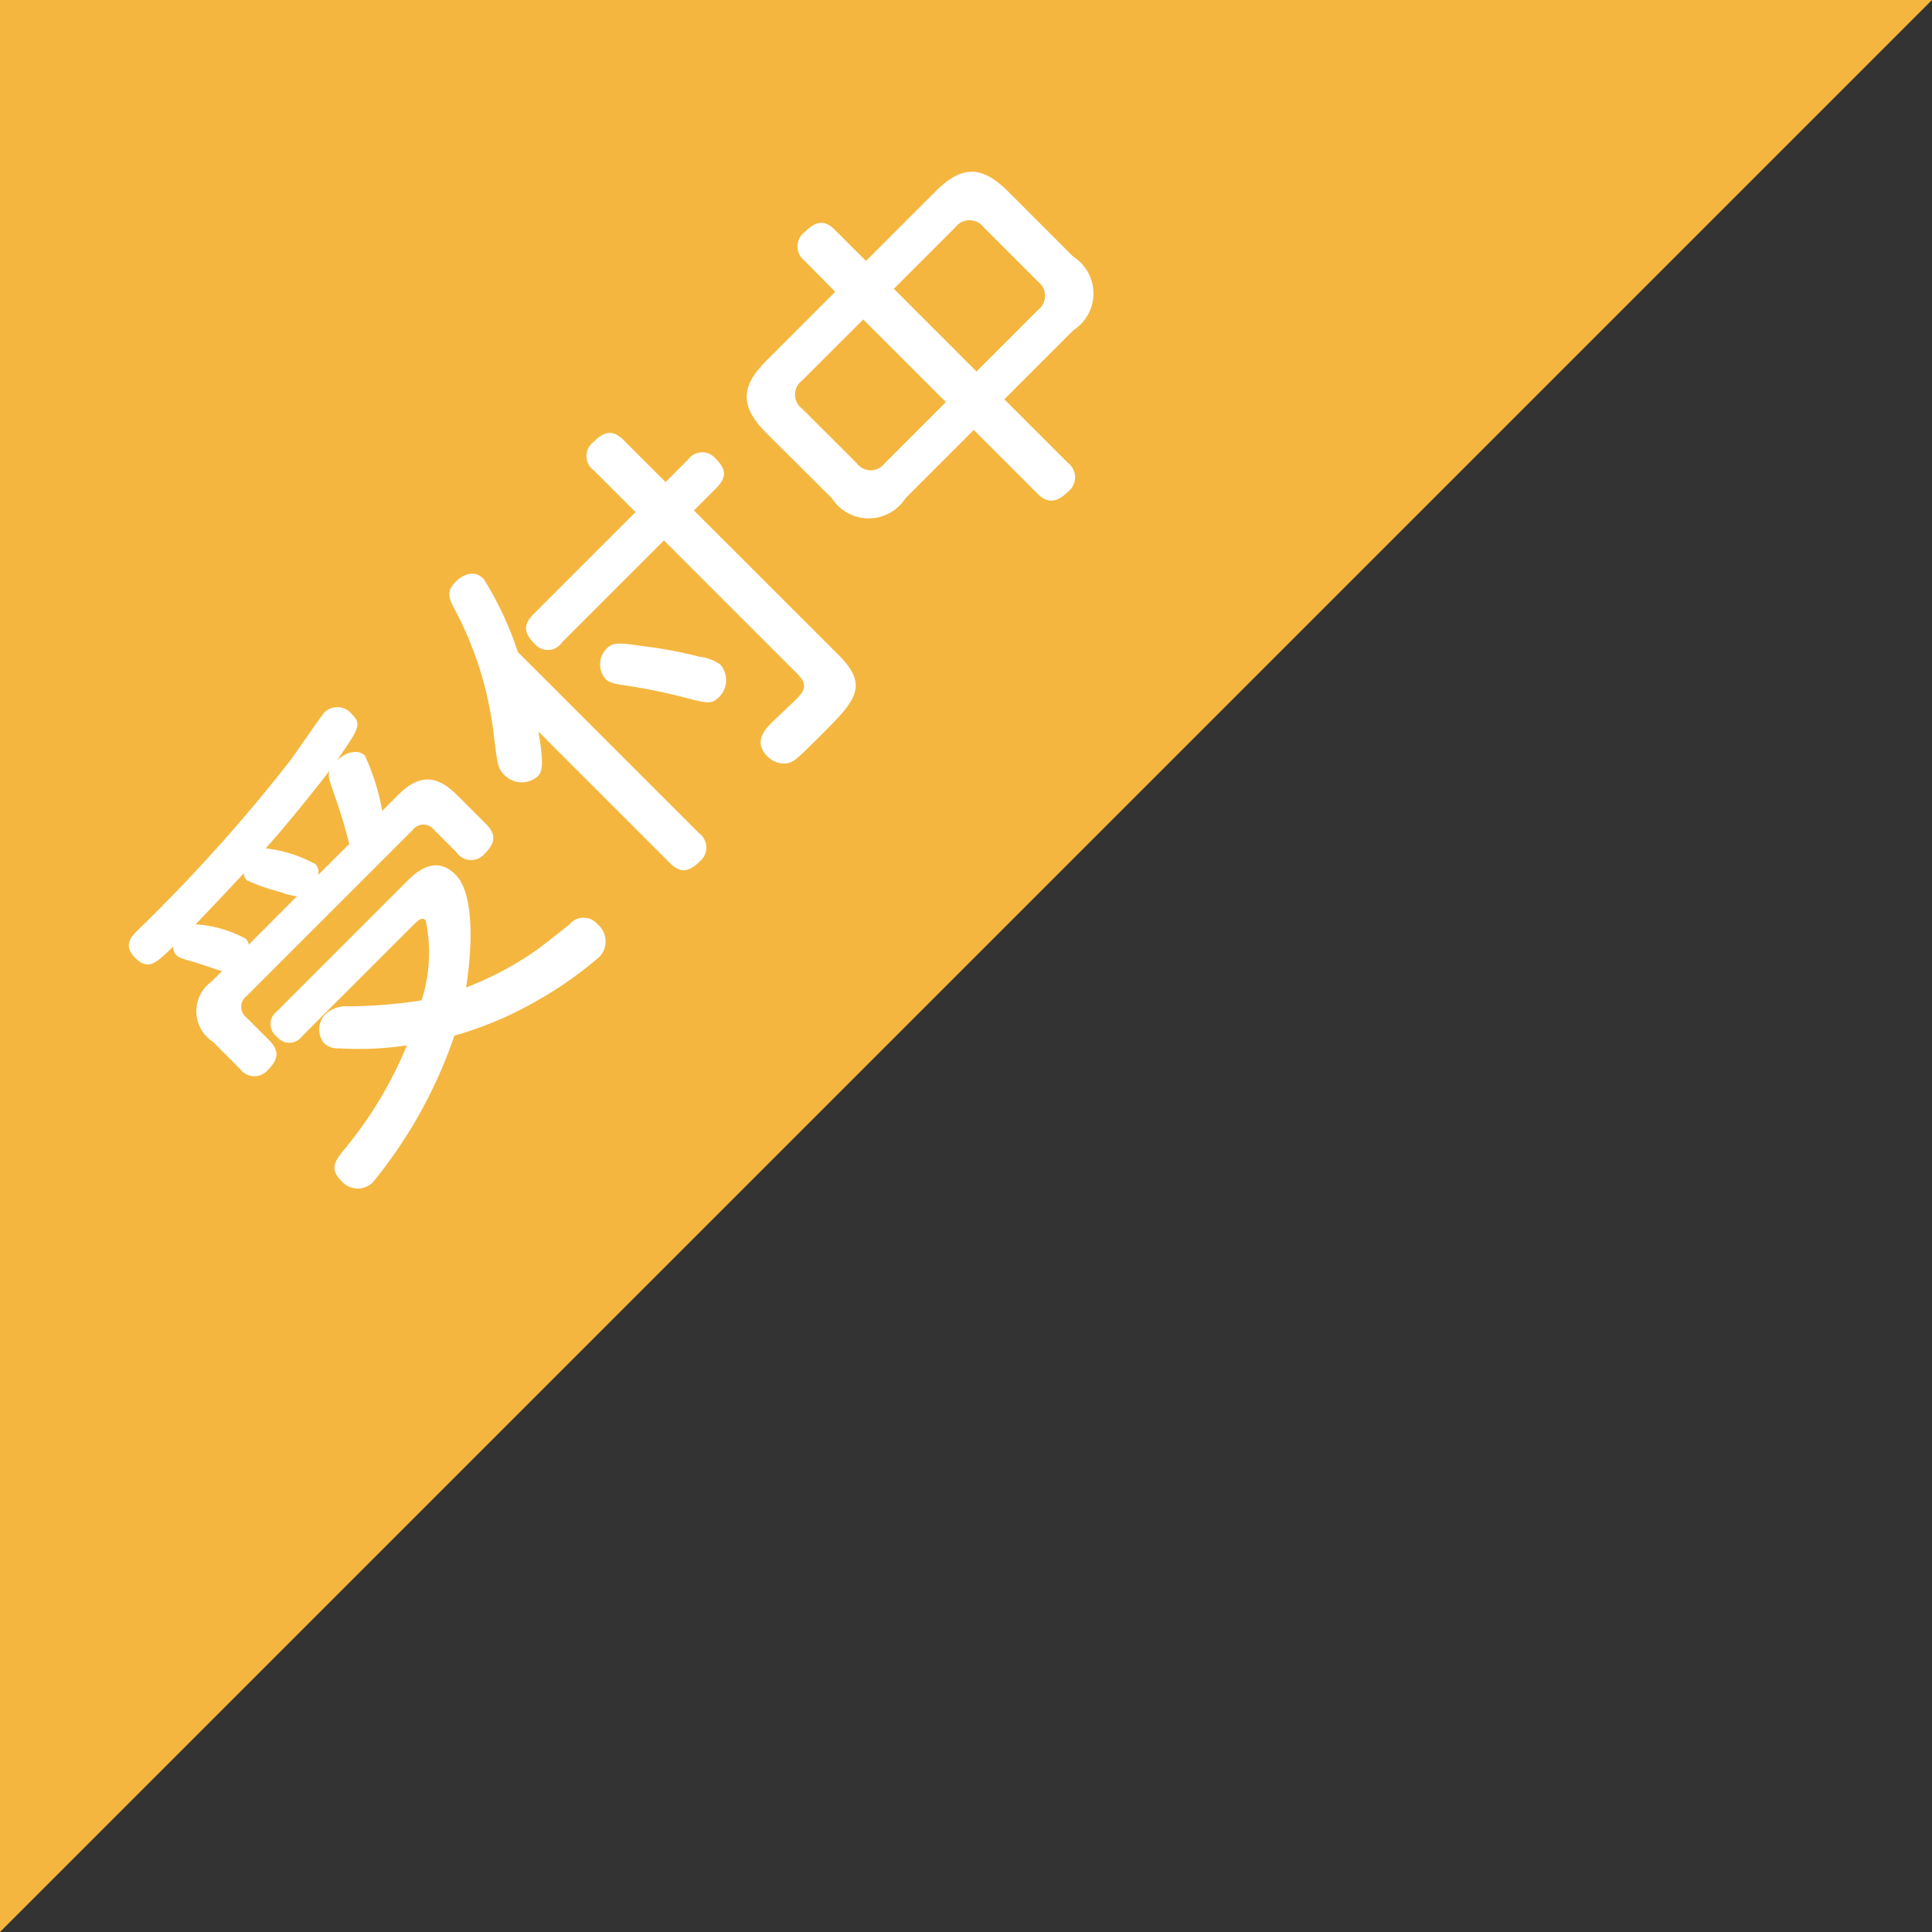
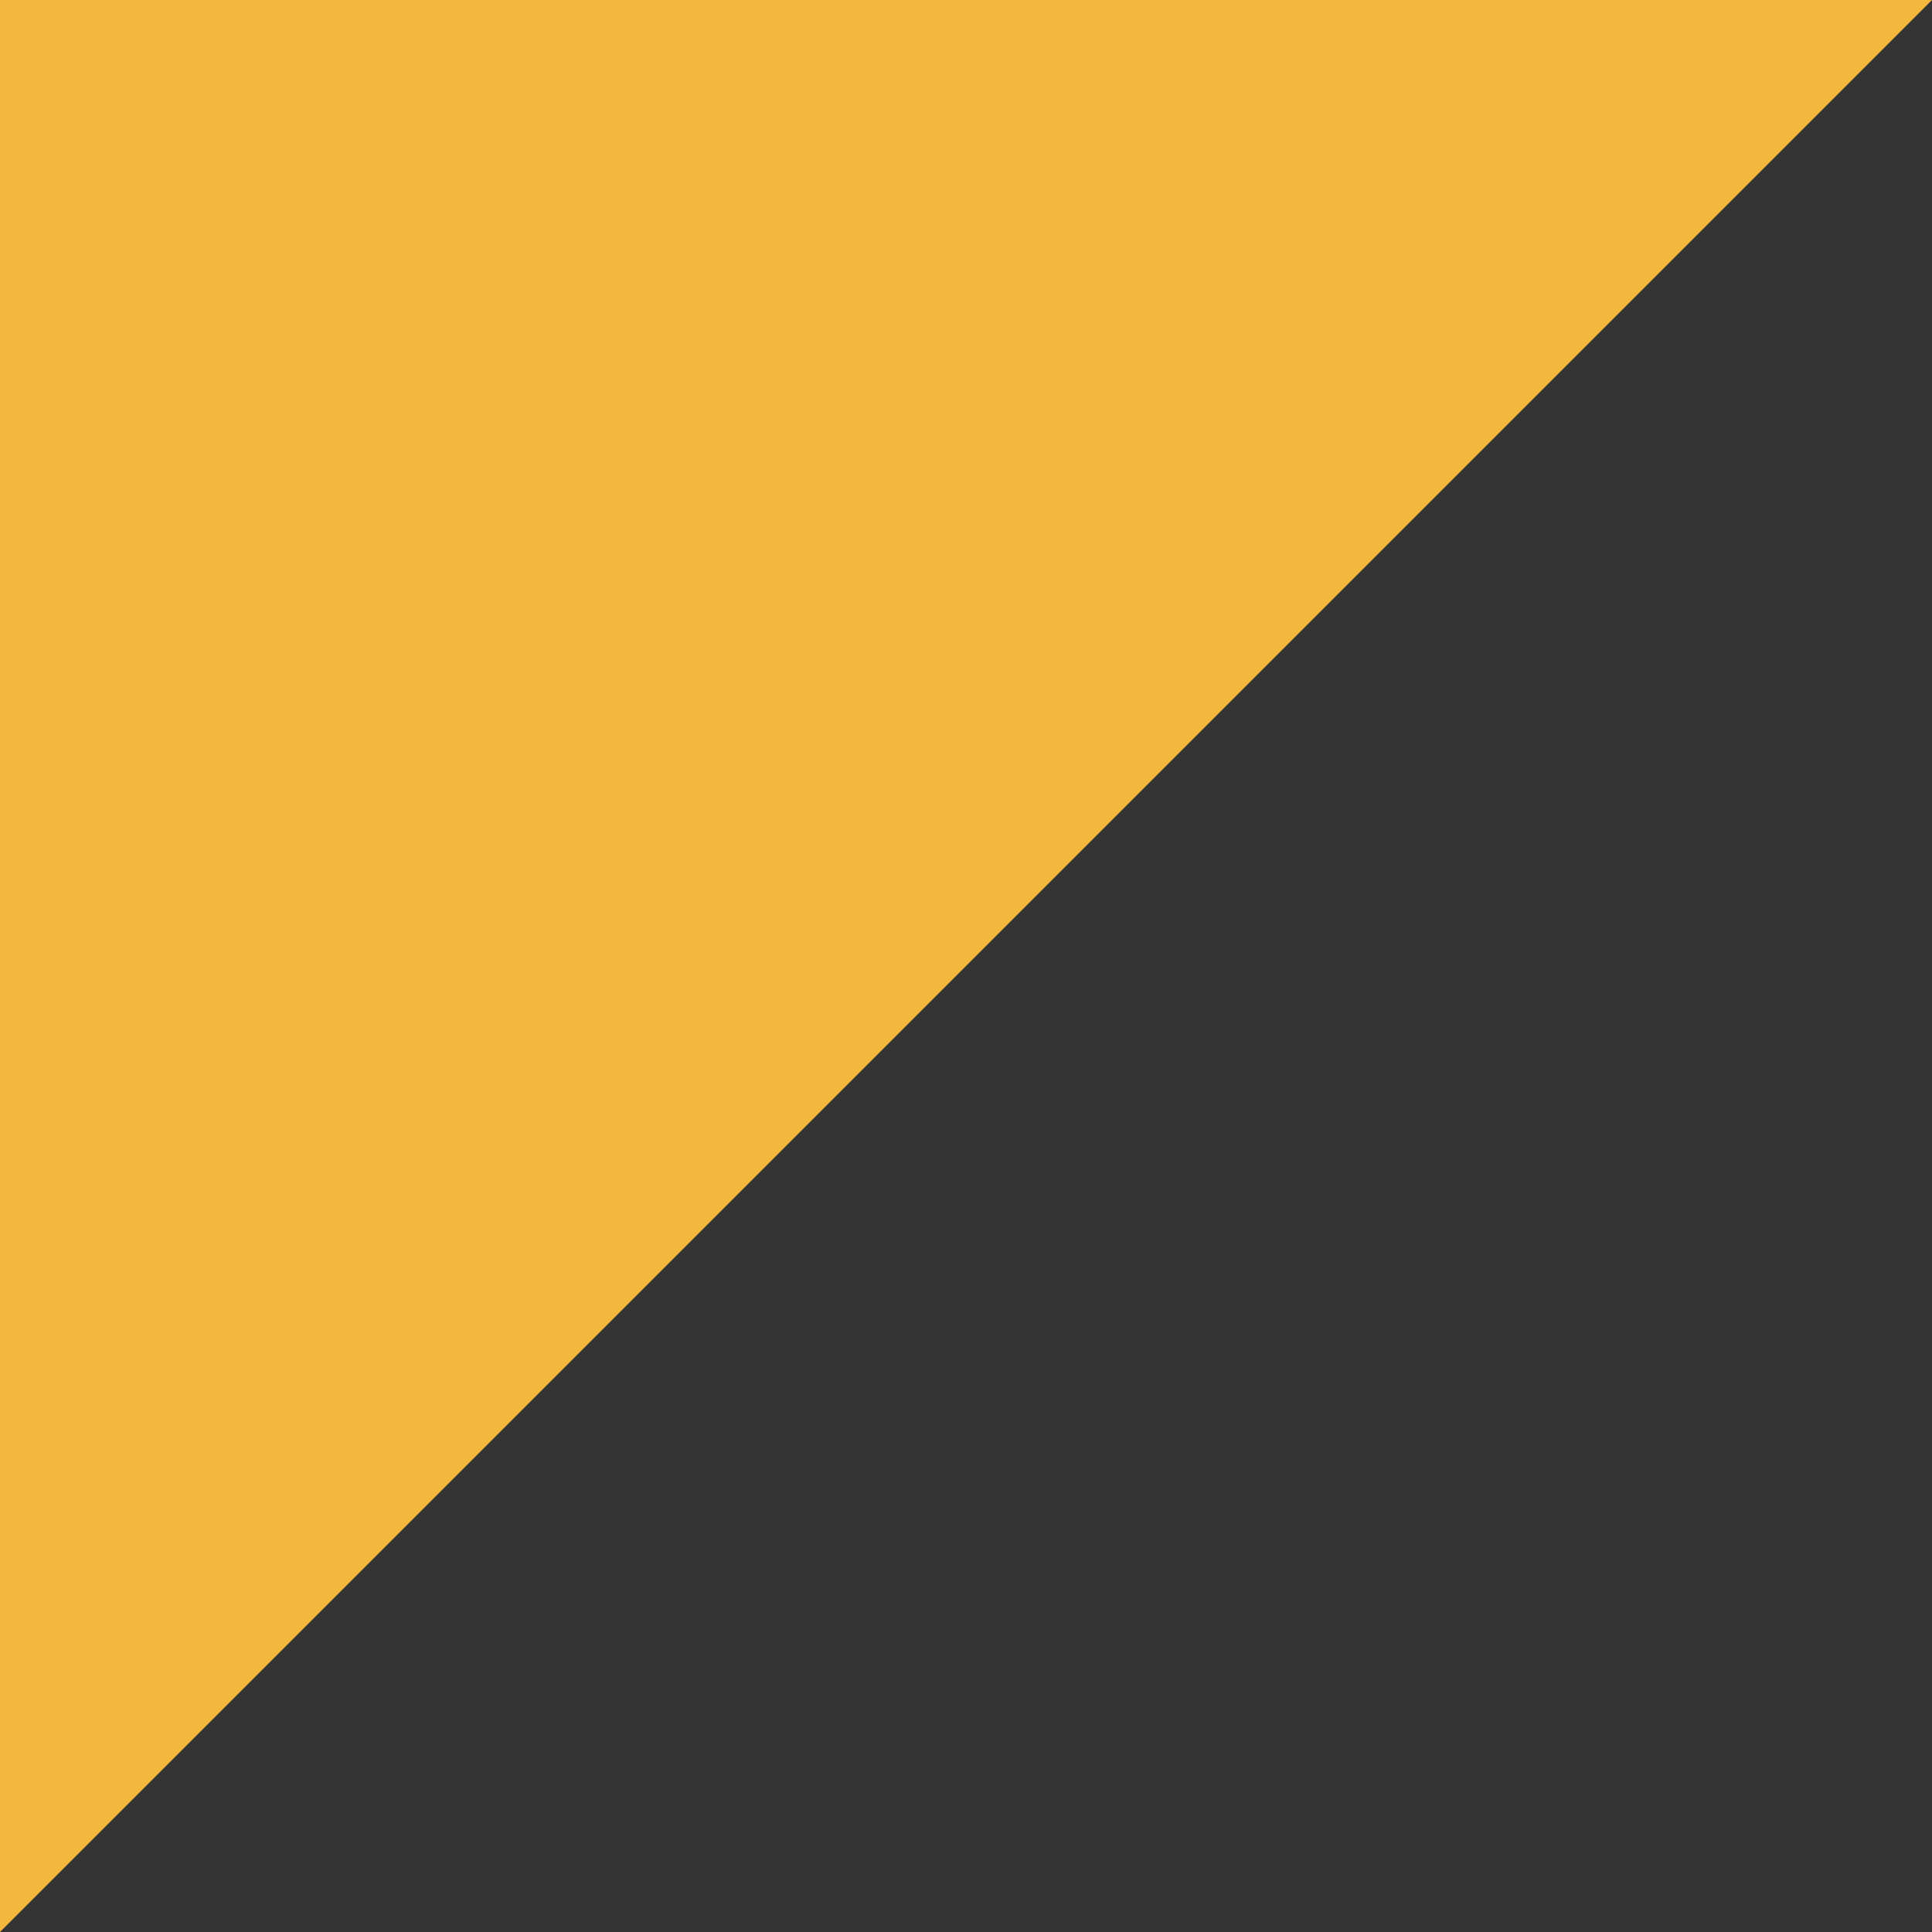
<svg xmlns="http://www.w3.org/2000/svg" width="65" height="65" viewBox="0 0 65 65">
  <rect x="0" y="0" width="65" height="65" fill="#333333" stroke="none" />
  <defs>
    <clipPath id="clip-path">
-       <rect id="長方形_875" data-name="長方形 875" width="65" height="65" fill="none" />
-     </clipPath>
+       </clipPath>
  </defs>
  <g id="グループ_3155" data-name="グループ 3155" transform="translate(0 0)">
    <path id="パス_3799" data-name="パス 3799" d="M0,0V65L65,0Z" transform="translate(0 0)" fill="#f5b63f" />
    <g id="グループ_3154" data-name="グループ 3154" transform="translate(0 0)">
      <g id="グループ_3153" data-name="グループ 3153" transform="translate(0 0)" clip-path="url(#clip-path)">
        <path id="パス_3800" data-name="パス 3800" d="M9.434,43.464c-.14-.047-.786-.263-.945-.309-.44-.122-.516-.16-.581-.225a.358.358,0,0,1-.112-.3c-.6.581-.843.824-1.293.374-.412-.412-.1-.721.075-.9a55.462,55.462,0,0,0,5.16-5.74c.215-.29,1.049-1.516,1.152-1.619a.624.624,0,0,1,.909.066c.345.345.252.477-.5,1.563.309-.29.712-.393.945-.159a7.614,7.614,0,0,1,.581,1.854l.552-.552c.861-.861,1.479-.468,2.013.066l.908.908c.356.356.356.636-.019,1.011a.594.594,0,0,1-.954-.038l-.749-.749a.457.457,0,0,0-.731,0l-5.572,5.572a.461.461,0,0,0-.01.74l.749.749c.365.365.319.655-.028,1a.594.594,0,0,1-.945-.028l-.908-.908a1.228,1.228,0,0,1-.056-2.023Zm2.519-2.519a2.225,2.225,0,0,1-.533-.14,6.793,6.793,0,0,1-1.153-.4.345.345,0,0,1-.1-.234c-.327.346-.449.487-1.619,1.714a4.127,4.127,0,0,1,1.685.486.316.316,0,0,1,.1.2Zm1.761-1.761a16.943,16.943,0,0,0-.515-1.7c-.187-.543-.206-.6-.131-.786-.618.8-1.423,1.8-2.163,2.631a4.607,4.607,0,0,1,1.676.534.378.378,0,0,1,.085.365Zm7.435,2.678a.608.608,0,0,1,.908.009.758.758,0,0,1,.085,1.1,12.845,12.845,0,0,1-2.052,1.452,12.262,12.262,0,0,1-2.837,1.208,15.866,15.866,0,0,1-2.735,4.924.719.719,0,0,1-1.076-.046c-.431-.431-.16-.721.159-1.114a13.447,13.447,0,0,0,2.052-3.437,10.9,10.9,0,0,1-2.276.1.663.663,0,0,1-.515-.178.735.735,0,0,1,.075-.992,1.071,1.071,0,0,1,.787-.244,16.471,16.471,0,0,0,2.425-.2,5.288,5.288,0,0,0,.14-2.688c-.131-.131-.234-.028-.5.234l-3.661,3.661a.528.528,0,0,1-.843.019.534.534,0,0,1,0-.861l4.373-4.373c.254-.252.927-.927,1.63-.225s.524,2.791.356,3.8A10.886,10.886,0,0,0,20.09,42.7c.413-.319.927-.721,1.059-.833" transform="translate(-1.965 -10.788)" fill="#fff" />
-         <path id="パス_3801" data-name="パス 3801" d="M30.375,34.633a.6.6,0,0,1,.019.955c-.4.4-.684.365-1.011.038l-4.411-4.411c.206,1.217.113,1.367-.038,1.517a.811.811,0,0,1-1.123-.074c-.206-.207-.215-.328-.347-1.377a11.879,11.879,0,0,0-1.329-4.214c-.16-.309-.281-.561.047-.89.047-.047.524-.524.946-.1a11.221,11.221,0,0,1,1.151,2.463Zm4.691-6c1.058,1.058.562,1.554-.618,2.734-.861.862-.908.871-1.123.918a.775.775,0,0,1-.656-.244c-.486-.486-.047-.926.15-1.123.122-.122.711-.675.823-.787.327-.328.375-.524.038-.861l-4.486-4.486-3.427,3.427a.576.576,0,0,1-.927.047c-.338-.338-.411-.618-.028-1l3.427-3.427-1.4-1.4a.593.593,0,0,1-.019-.955c.365-.365.645-.44,1.029-.056l1.4,1.4.75-.749a.587.587,0,0,1,.936-.037c.336.336.4.607.018.991l-.749.749Zm-4.045,1.442c-.235.235-.393.188-1.255-.037a19.052,19.052,0,0,0-2-.394c-.357-.056-.46-.122-.543-.206a.75.75,0,0,1,.047-1.02c.206-.206.384-.2,1.236-.075a14.621,14.621,0,0,1,1.892.356,1.506,1.506,0,0,1,.693.262.8.8,0,0,1-.065,1.115" transform="translate(-6.857 -6.602)" fill="#fff" />
-         <path id="パス_3802" data-name="パス 3802" d="M47.328,18.2a.609.609,0,0,1-.028.983c-.477.477-.806.243-1,.047l-2.144-2.144-2.3,2.3a1.47,1.47,0,0,1-2.473,0L37.186,17.2c-.964-.964-.824-1.63.009-2.463l2.3-2.3L38.45,11.382a.6.6,0,0,1,.019-.955c.384-.384.674-.412,1.011-.075L40.529,11.4l2.323-2.322c.852-.852,1.518-.955,2.463-.01l2.191,2.191a1.47,1.47,0,0,1,0,2.473l-2.322,2.323Zm-6.892-4.832-2.052,2.051a.592.592,0,0,0,0,.955L40.212,18.2a.591.591,0,0,0,.954,0l2.052-2.051Zm3.811,1.751,2.069-2.069a.6.6,0,0,0,0-.955L44.49,10.268a.6.6,0,0,0-.955,0l-2.069,2.069Z" transform="translate(-11.394 -2.621)" fill="#fff" />
      </g>
    </g>
  </g>
</svg>